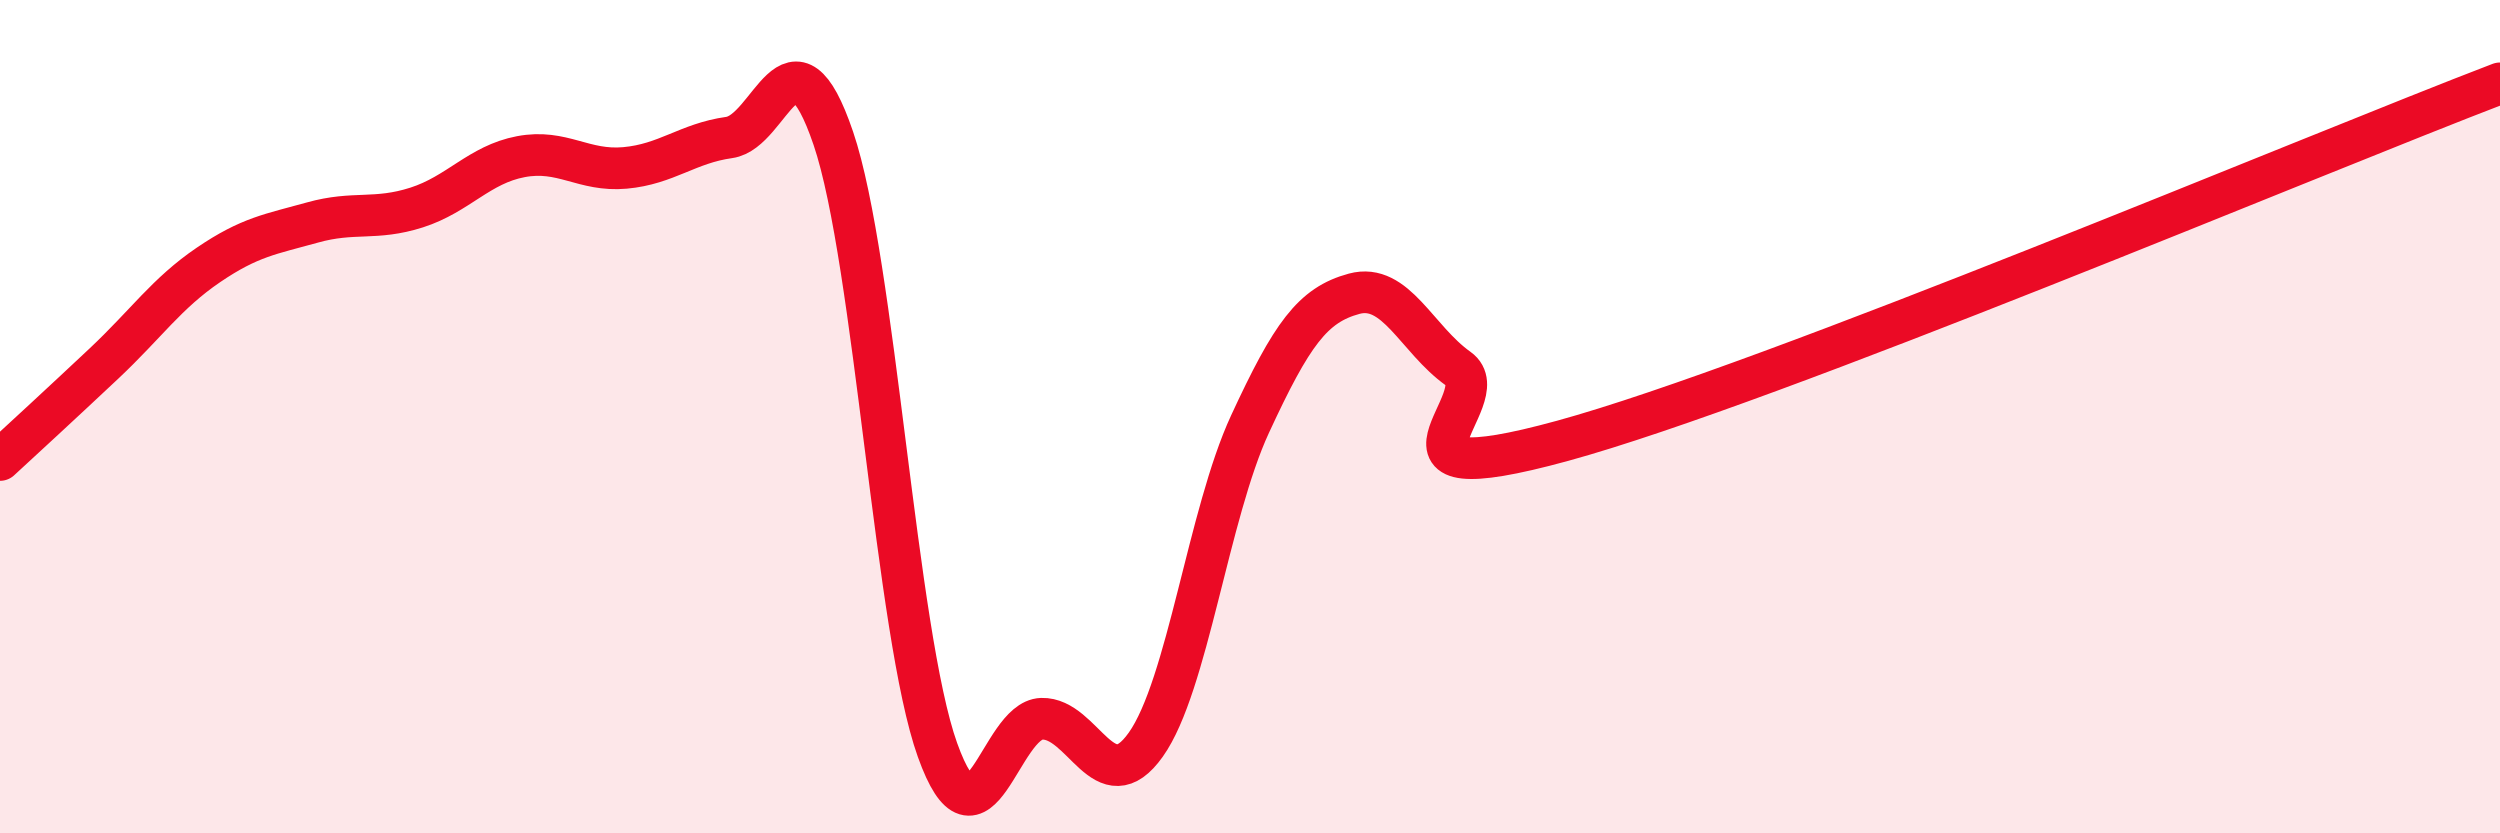
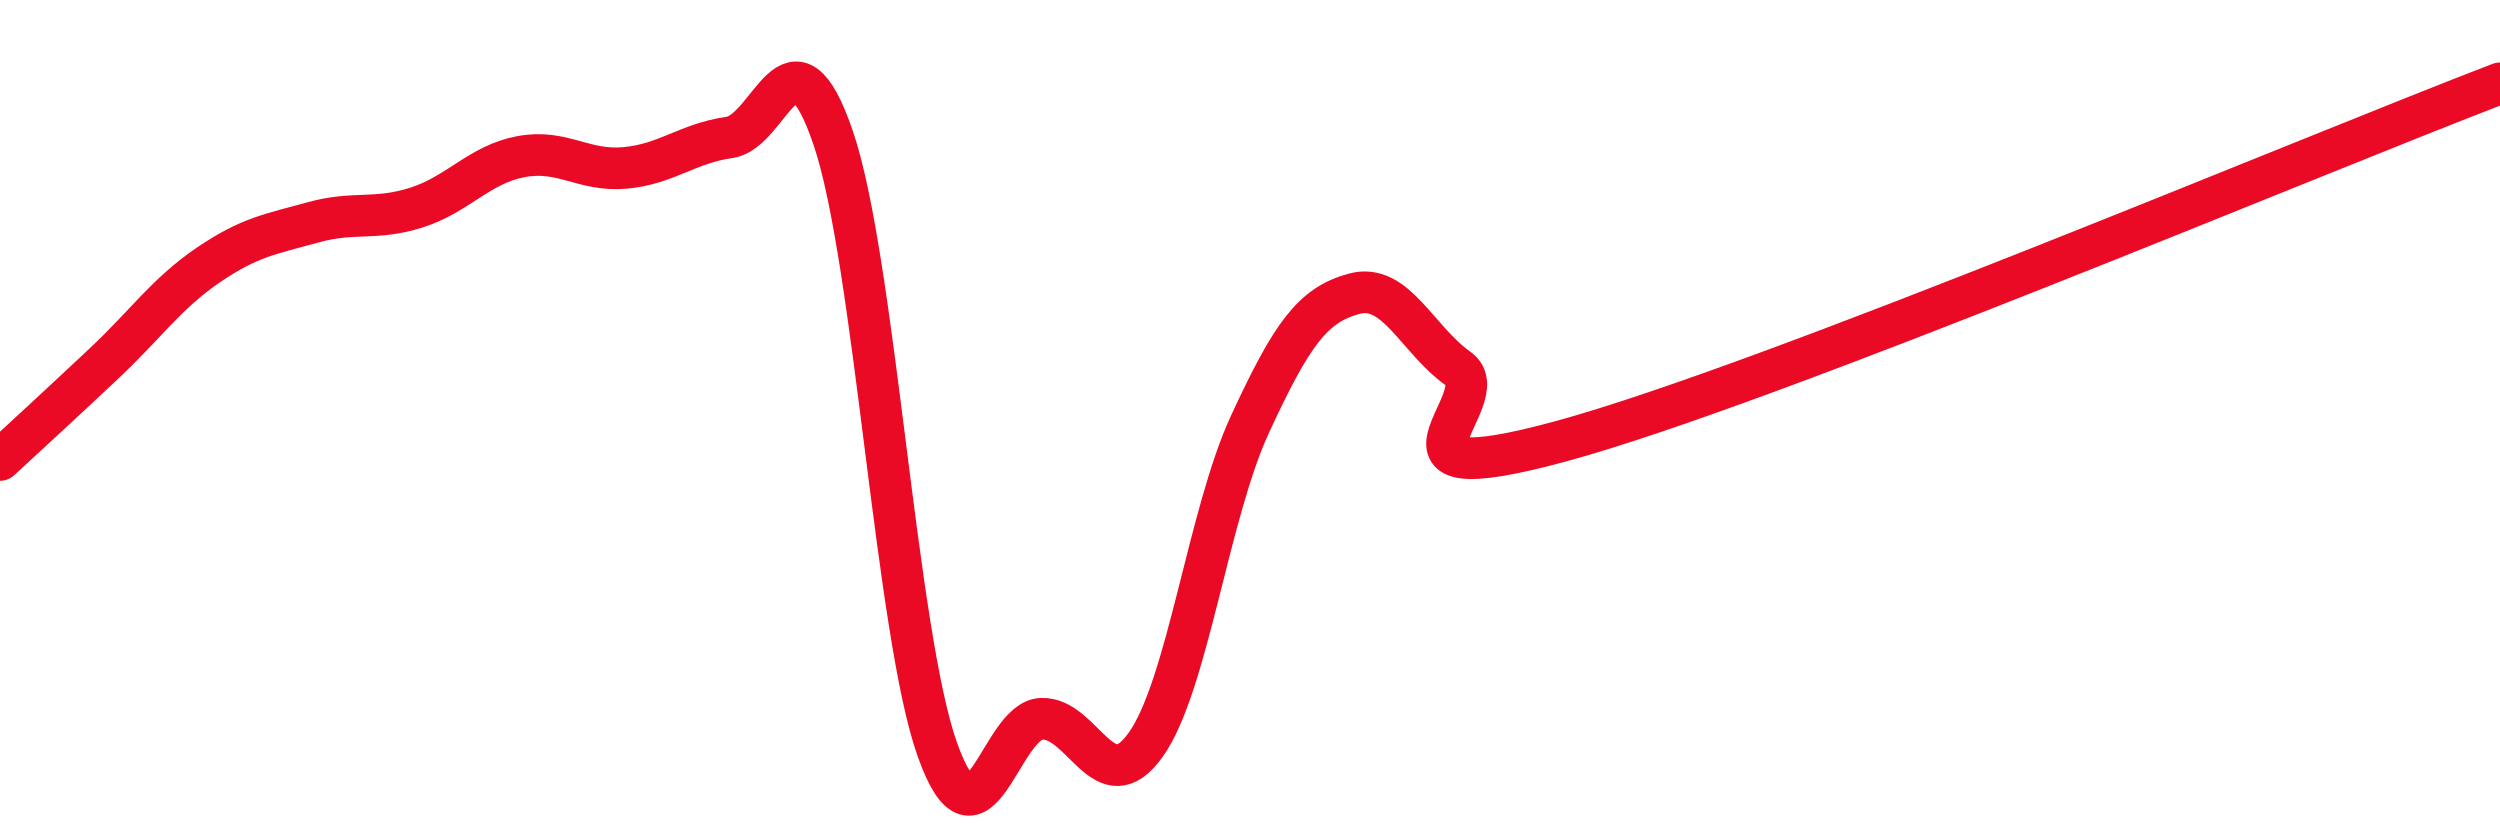
<svg xmlns="http://www.w3.org/2000/svg" width="60" height="20" viewBox="0 0 60 20">
-   <path d="M 0,11.04 C 0.5,10.58 1.5,9.66 2.5,8.72 C 3.5,7.78 4,7.04 5,6.36 C 6,5.68 6.5,5.62 7.5,5.34 C 8.5,5.06 9,5.3 10,4.98 C 11,4.66 11.5,3.95 12.5,3.76 C 13.5,3.57 14,4.12 15,4.03 C 16,3.94 16.5,3.44 17.5,3.3 C 18.5,3.16 19,0.38 20,3.32 C 21,6.26 21.5,15.21 22.5,18 C 23.5,20.79 24,17.28 25,17.25 C 26,17.22 26.5,19.28 27.5,17.87 C 28.5,16.46 29,12.34 30,10.18 C 31,8.02 31.5,7.32 32.5,7.05 C 33.5,6.78 34,8.14 35,8.85 C 36,9.56 32.5,11.95 37.5,10.58 C 42.5,9.21 55.5,3.72 60,2L60 20L0 20Z" fill="#EB0A25" opacity="0.1" stroke-linecap="round" stroke-linejoin="round" />
  <path d="M 0,11.04 C 0.5,10.58 1.5,9.66 2.5,8.72 C 3.5,7.78 4,7.04 5,6.36 C 6,5.68 6.5,5.62 7.5,5.34 C 8.5,5.06 9,5.3 10,4.98 C 11,4.66 11.5,3.95 12.5,3.76 C 13.5,3.57 14,4.12 15,4.03 C 16,3.94 16.5,3.44 17.5,3.3 C 18.5,3.16 19,0.38 20,3.32 C 21,6.26 21.5,15.21 22.5,18 C 23.5,20.79 24,17.28 25,17.25 C 26,17.22 26.5,19.28 27.5,17.87 C 28.5,16.46 29,12.34 30,10.18 C 31,8.02 31.5,7.32 32.5,7.05 C 33.5,6.78 34,8.14 35,8.85 C 36,9.56 32.5,11.95 37.5,10.58 C 42.5,9.21 55.5,3.72 60,2" stroke="#EB0A25" stroke-width="1" fill="none" stroke-linecap="round" stroke-linejoin="round" />
</svg>